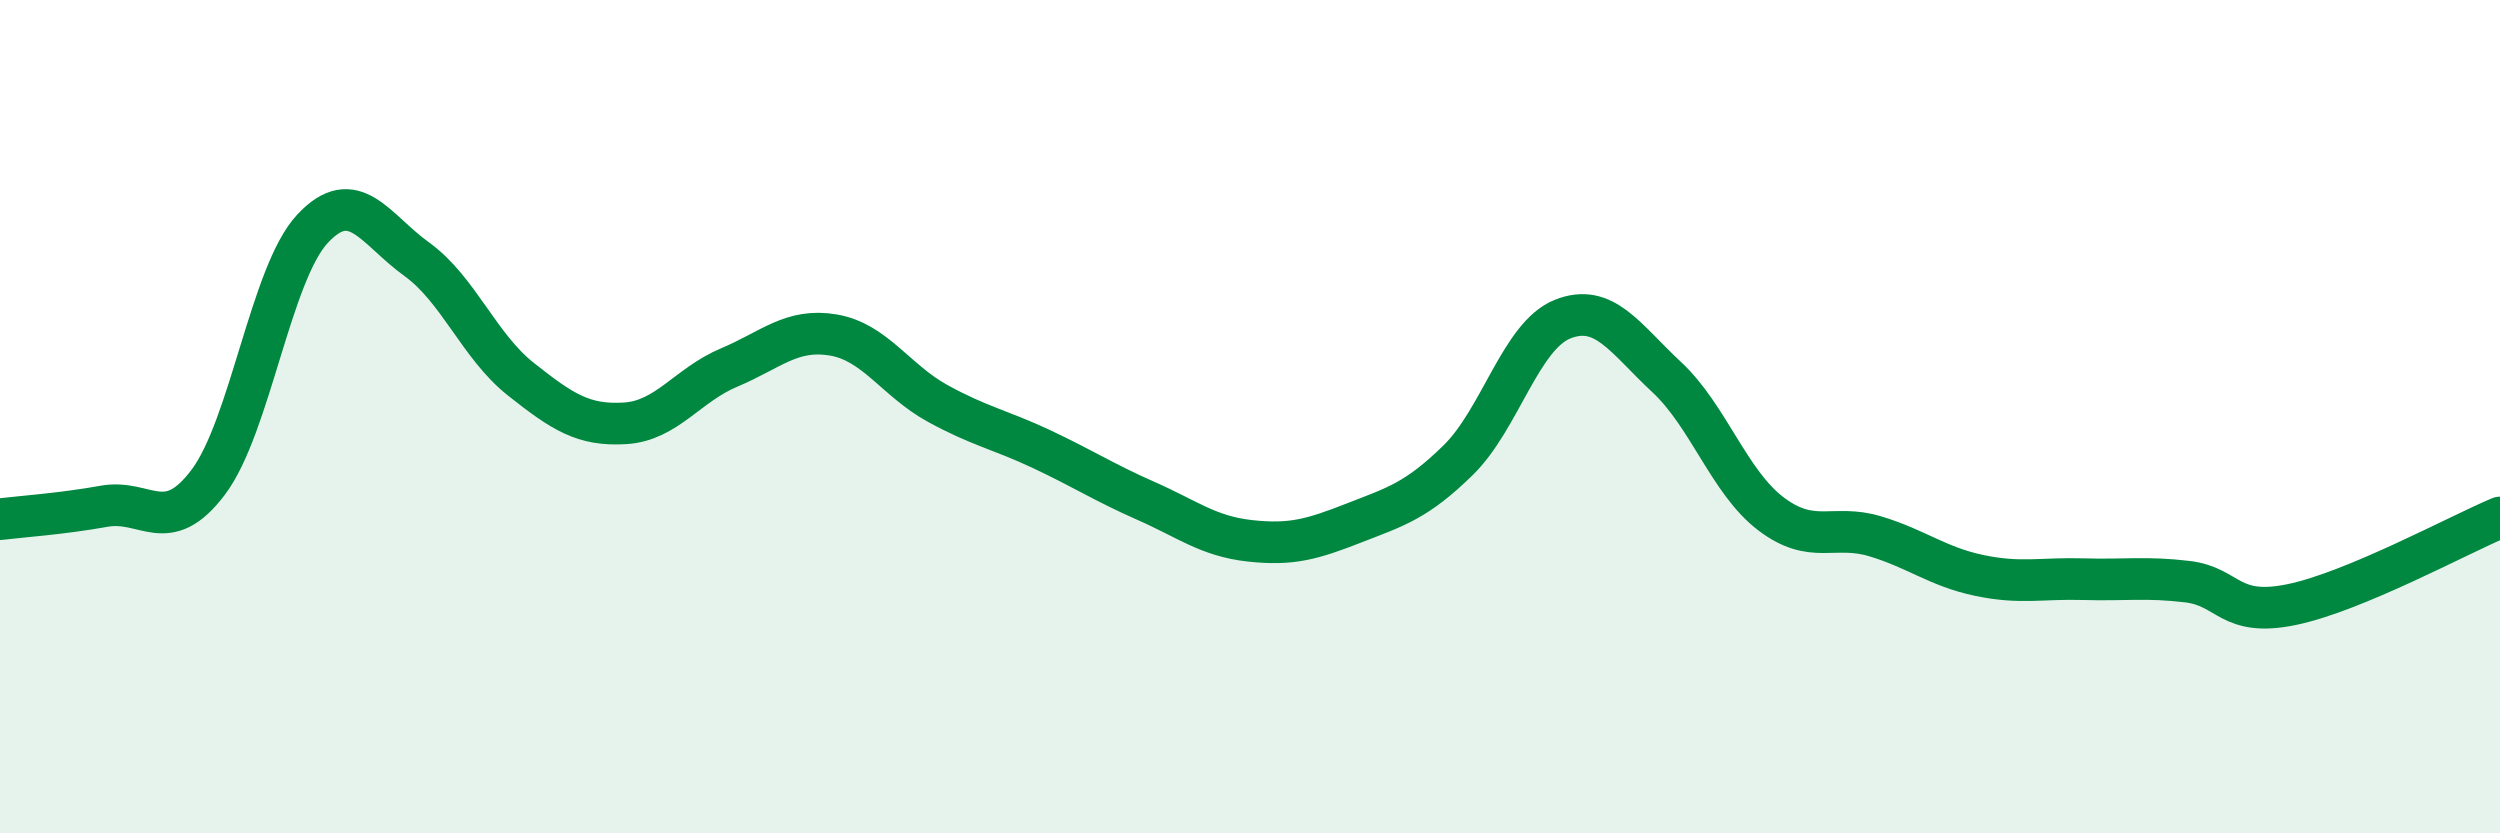
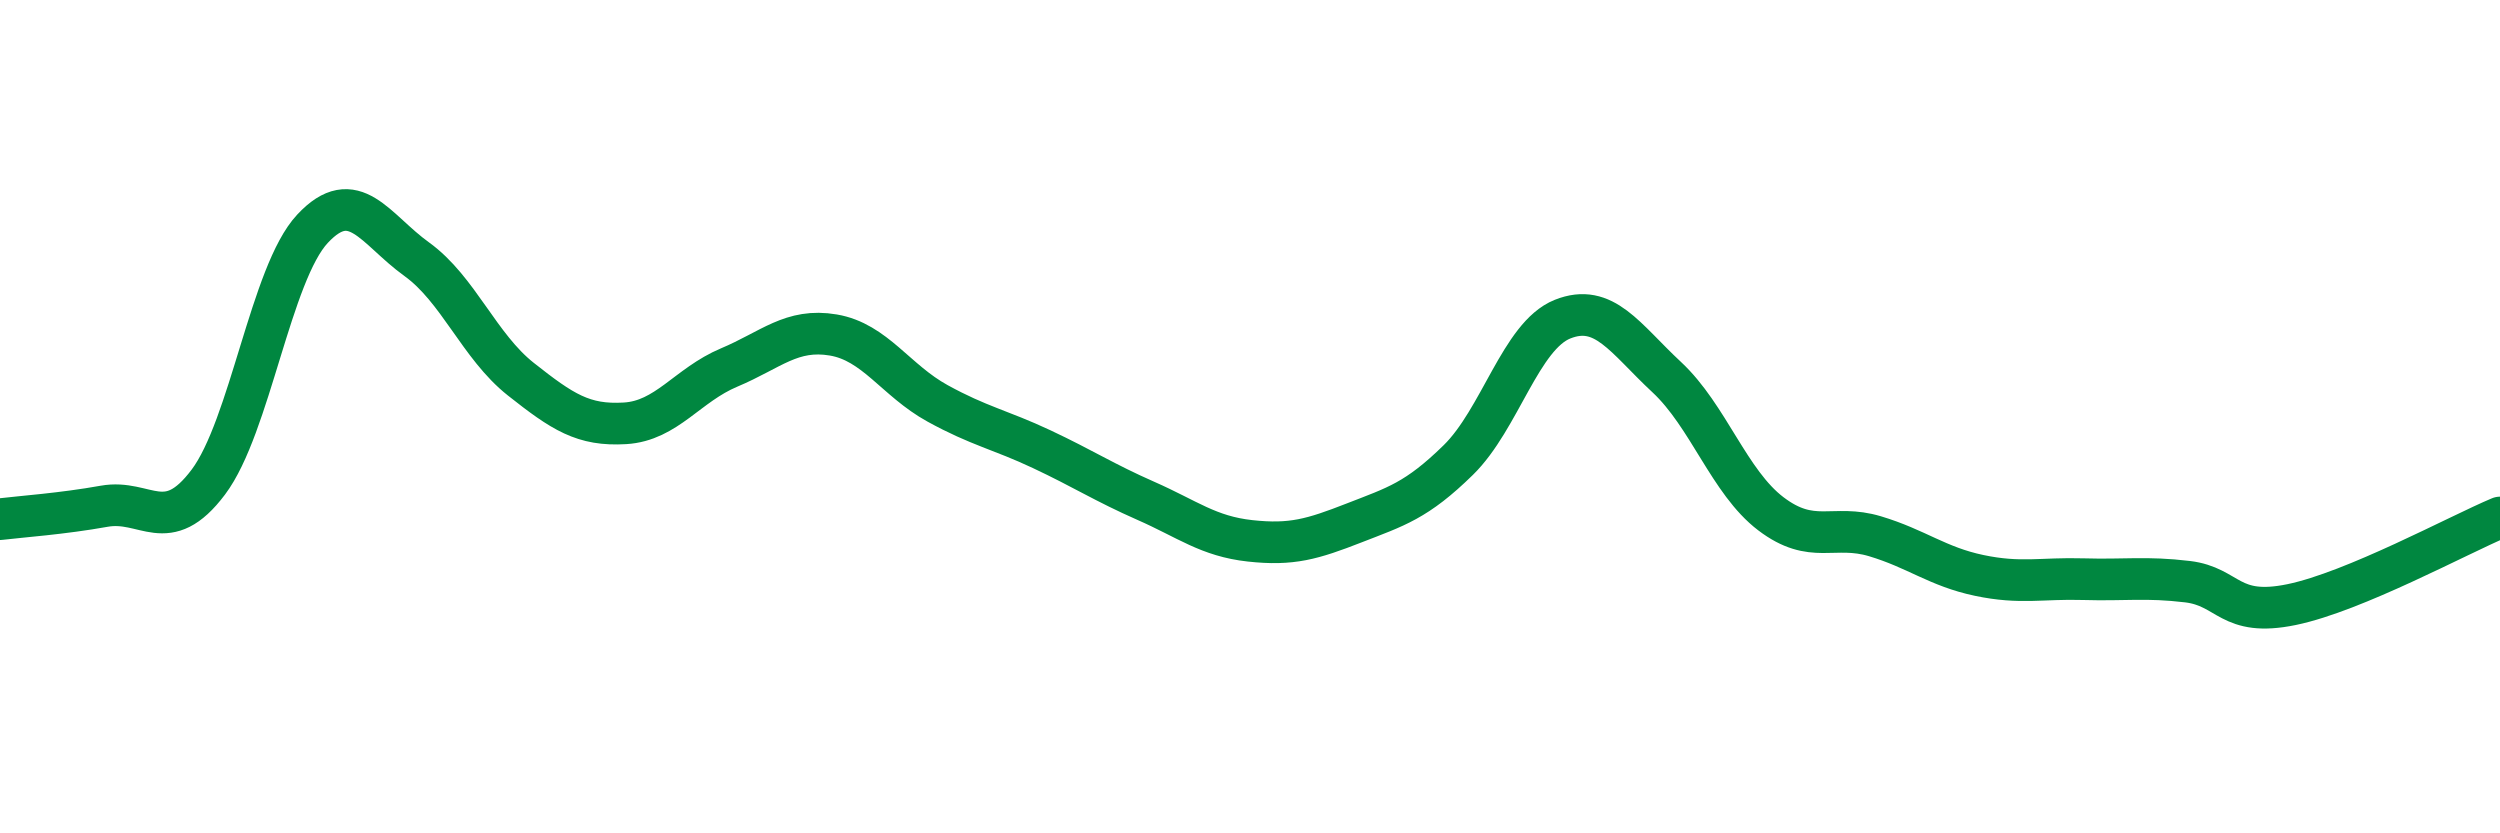
<svg xmlns="http://www.w3.org/2000/svg" width="60" height="20" viewBox="0 0 60 20">
-   <path d="M 0,12.46 C 0.5,12.4 1.5,12.33 2.5,12.15 C 3.5,11.97 4,12.9 5,11.57 C 6,10.24 6.5,6.56 7.5,5.49 C 8.5,4.42 9,5.5 10,6.22 C 11,6.94 11.5,8.31 12.5,9.1 C 13.5,9.89 14,10.22 15,10.16 C 16,10.1 16.5,9.24 17.5,8.82 C 18.5,8.4 19,7.87 20,8.04 C 21,8.21 21.5,9.13 22.5,9.68 C 23.5,10.23 24,10.31 25,10.78 C 26,11.25 26.5,11.58 27.5,12.02 C 28.5,12.46 29,12.87 30,12.98 C 31,13.09 31.5,12.94 32.5,12.55 C 33.5,12.16 34,12.02 35,11.04 C 36,10.06 36.5,8.06 37.5,7.66 C 38.5,7.26 39,8.12 40,9.05 C 41,9.98 41.5,11.57 42.5,12.33 C 43.5,13.09 44,12.57 45,12.87 C 46,13.17 46.5,13.6 47.5,13.81 C 48.5,14.02 49,13.87 50,13.9 C 51,13.93 51.5,13.84 52.5,13.96 C 53.5,14.08 53.5,14.82 55,14.51 C 56.5,14.2 59,12.84 60,12.42L60 20L0 20Z" fill="#008740" opacity="0.1" stroke-linecap="round" stroke-linejoin="round" />
  <path d="M 0,12.46 C 0.5,12.4 1.5,12.33 2.5,12.15 C 3.5,11.97 4,12.9 5,11.57 C 6,10.24 6.5,6.56 7.5,5.49 C 8.5,4.42 9,5.5 10,6.22 C 11,6.94 11.5,8.31 12.5,9.1 C 13.5,9.89 14,10.22 15,10.16 C 16,10.1 16.5,9.24 17.5,8.82 C 18.5,8.4 19,7.87 20,8.04 C 21,8.21 21.5,9.13 22.5,9.68 C 23.5,10.23 24,10.31 25,10.78 C 26,11.25 26.5,11.58 27.5,12.02 C 28.5,12.46 29,12.87 30,12.98 C 31,13.09 31.5,12.94 32.5,12.55 C 33.5,12.16 34,12.02 35,11.04 C 36,10.06 36.5,8.06 37.5,7.66 C 38.5,7.26 39,8.12 40,9.05 C 41,9.98 41.5,11.57 42.5,12.33 C 43.5,13.09 44,12.57 45,12.87 C 46,13.17 46.5,13.6 47.5,13.81 C 48.5,14.02 49,13.87 50,13.9 C 51,13.93 51.5,13.84 52.5,13.96 C 53.5,14.08 53.5,14.82 55,14.51 C 56.5,14.2 59,12.84 60,12.42" stroke="#008740" stroke-width="1" fill="none" stroke-linecap="round" stroke-linejoin="round" />
</svg>